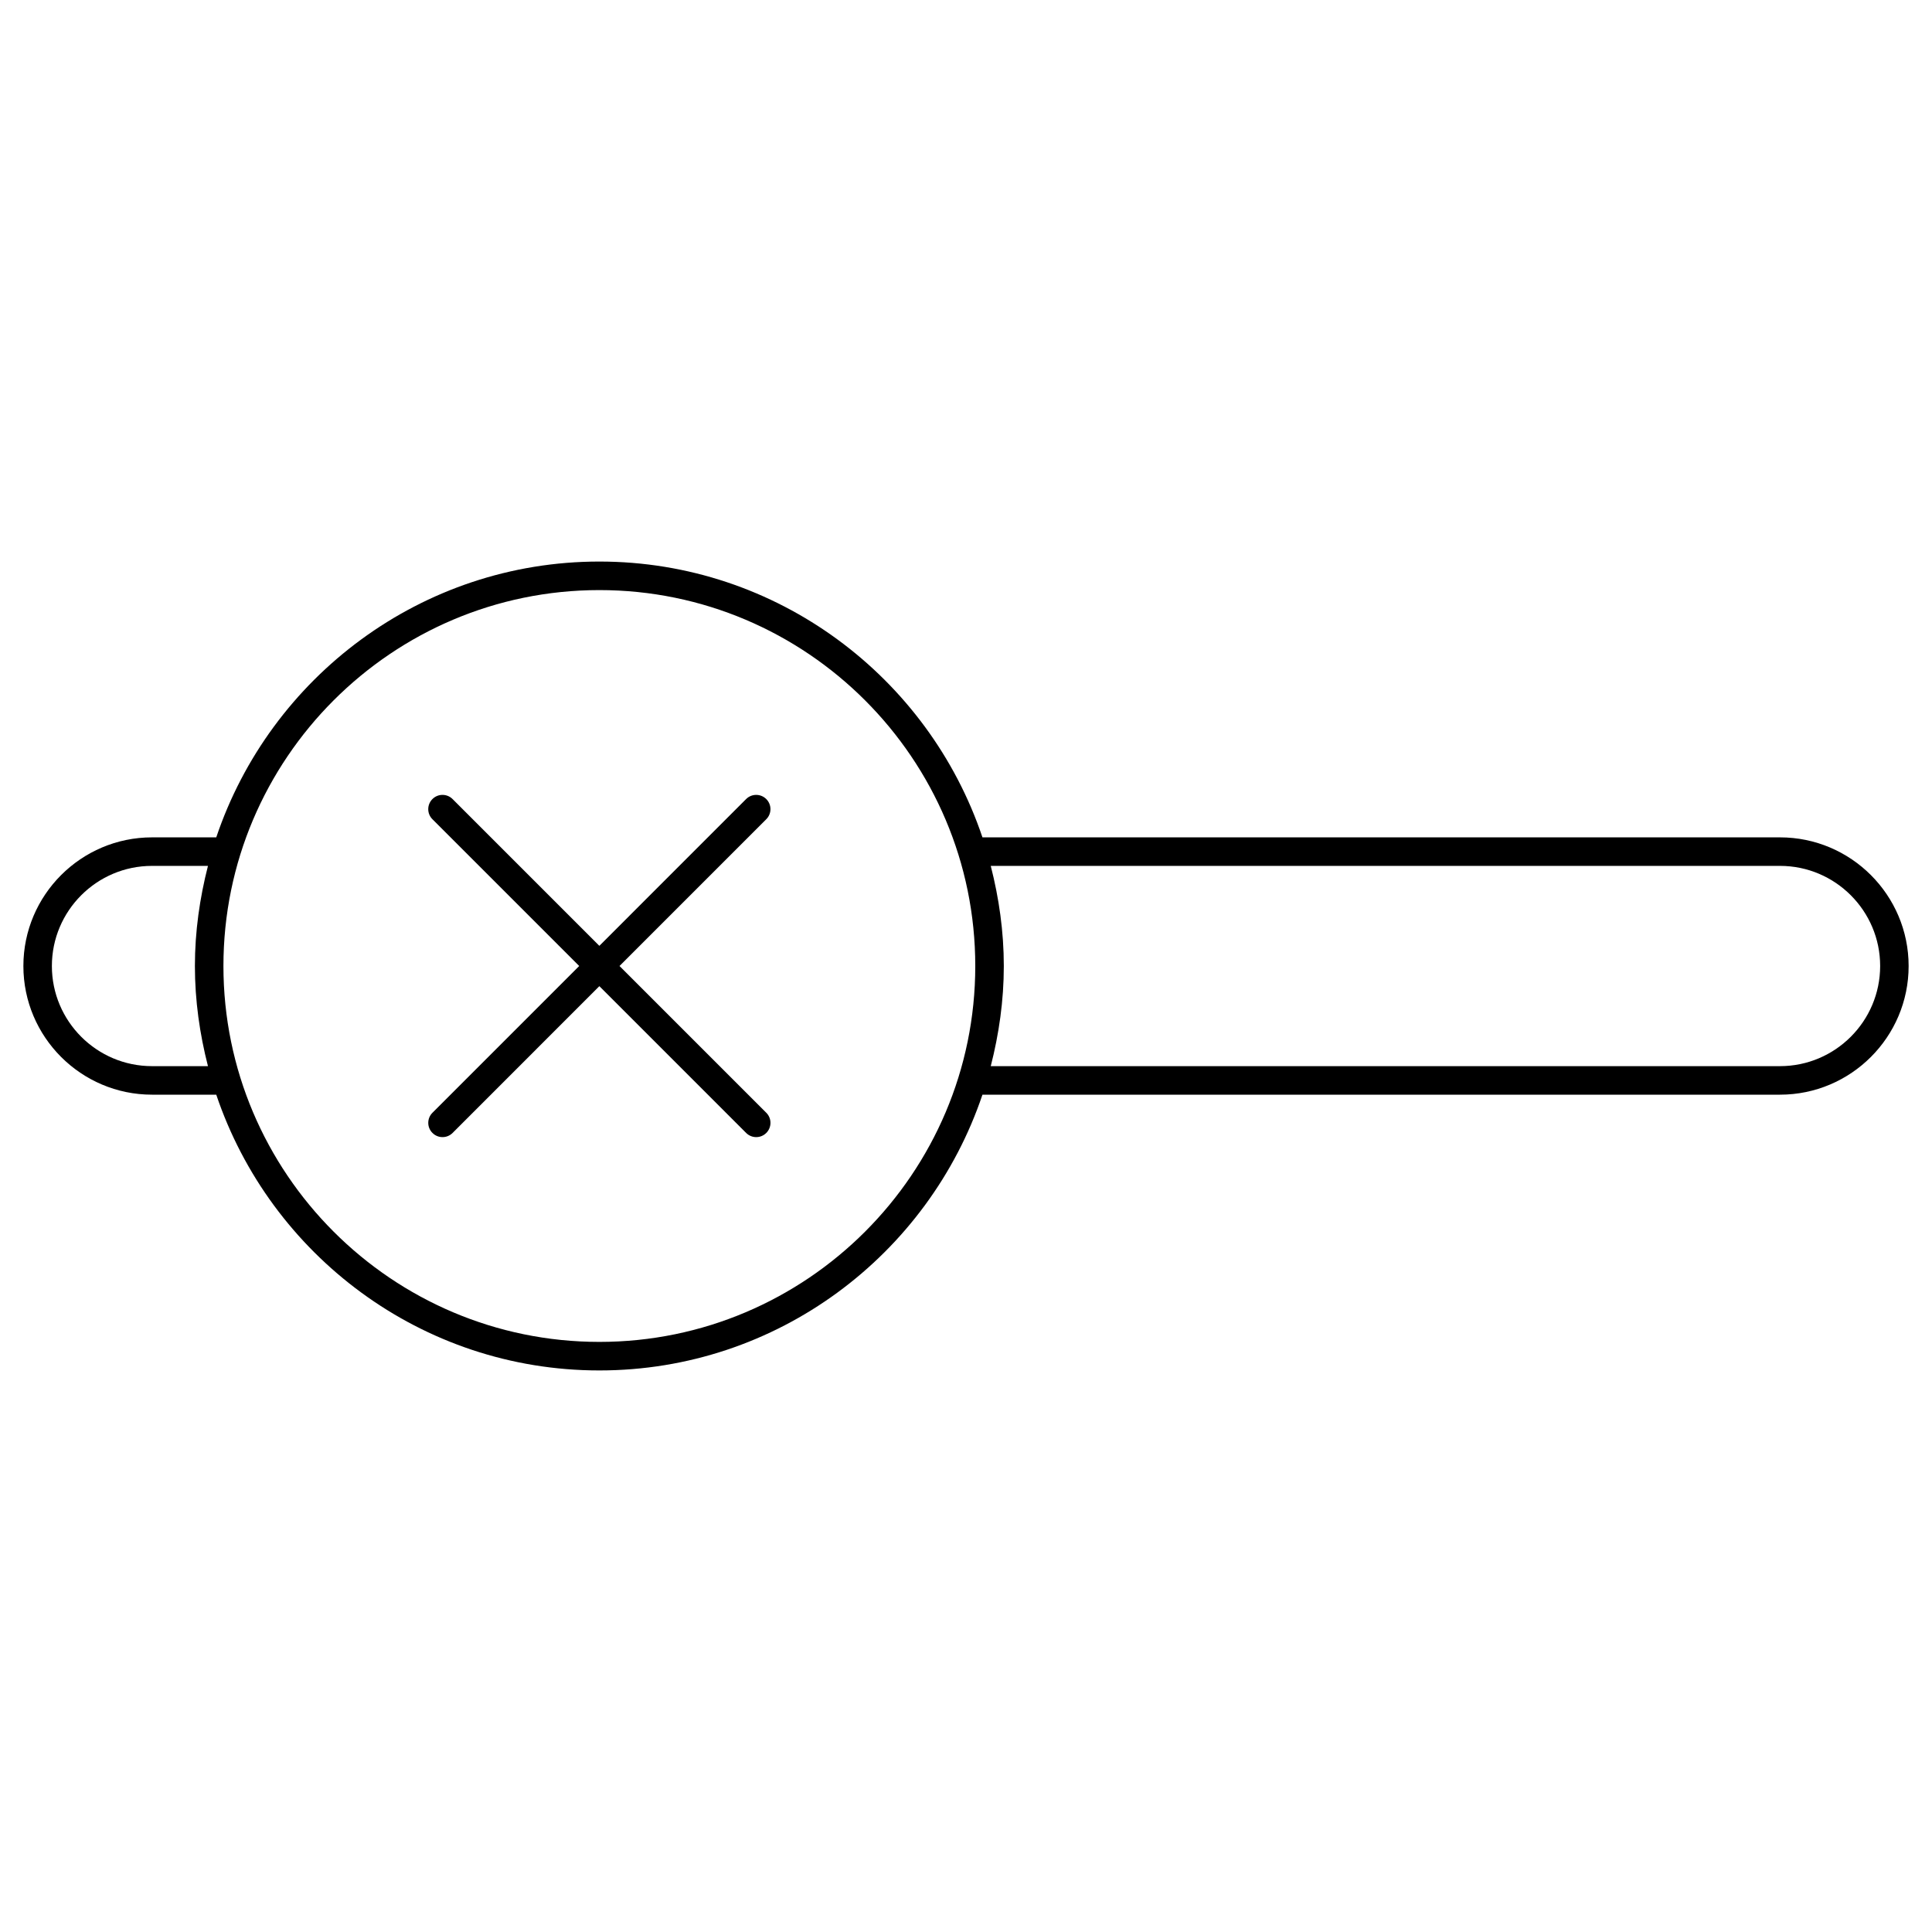
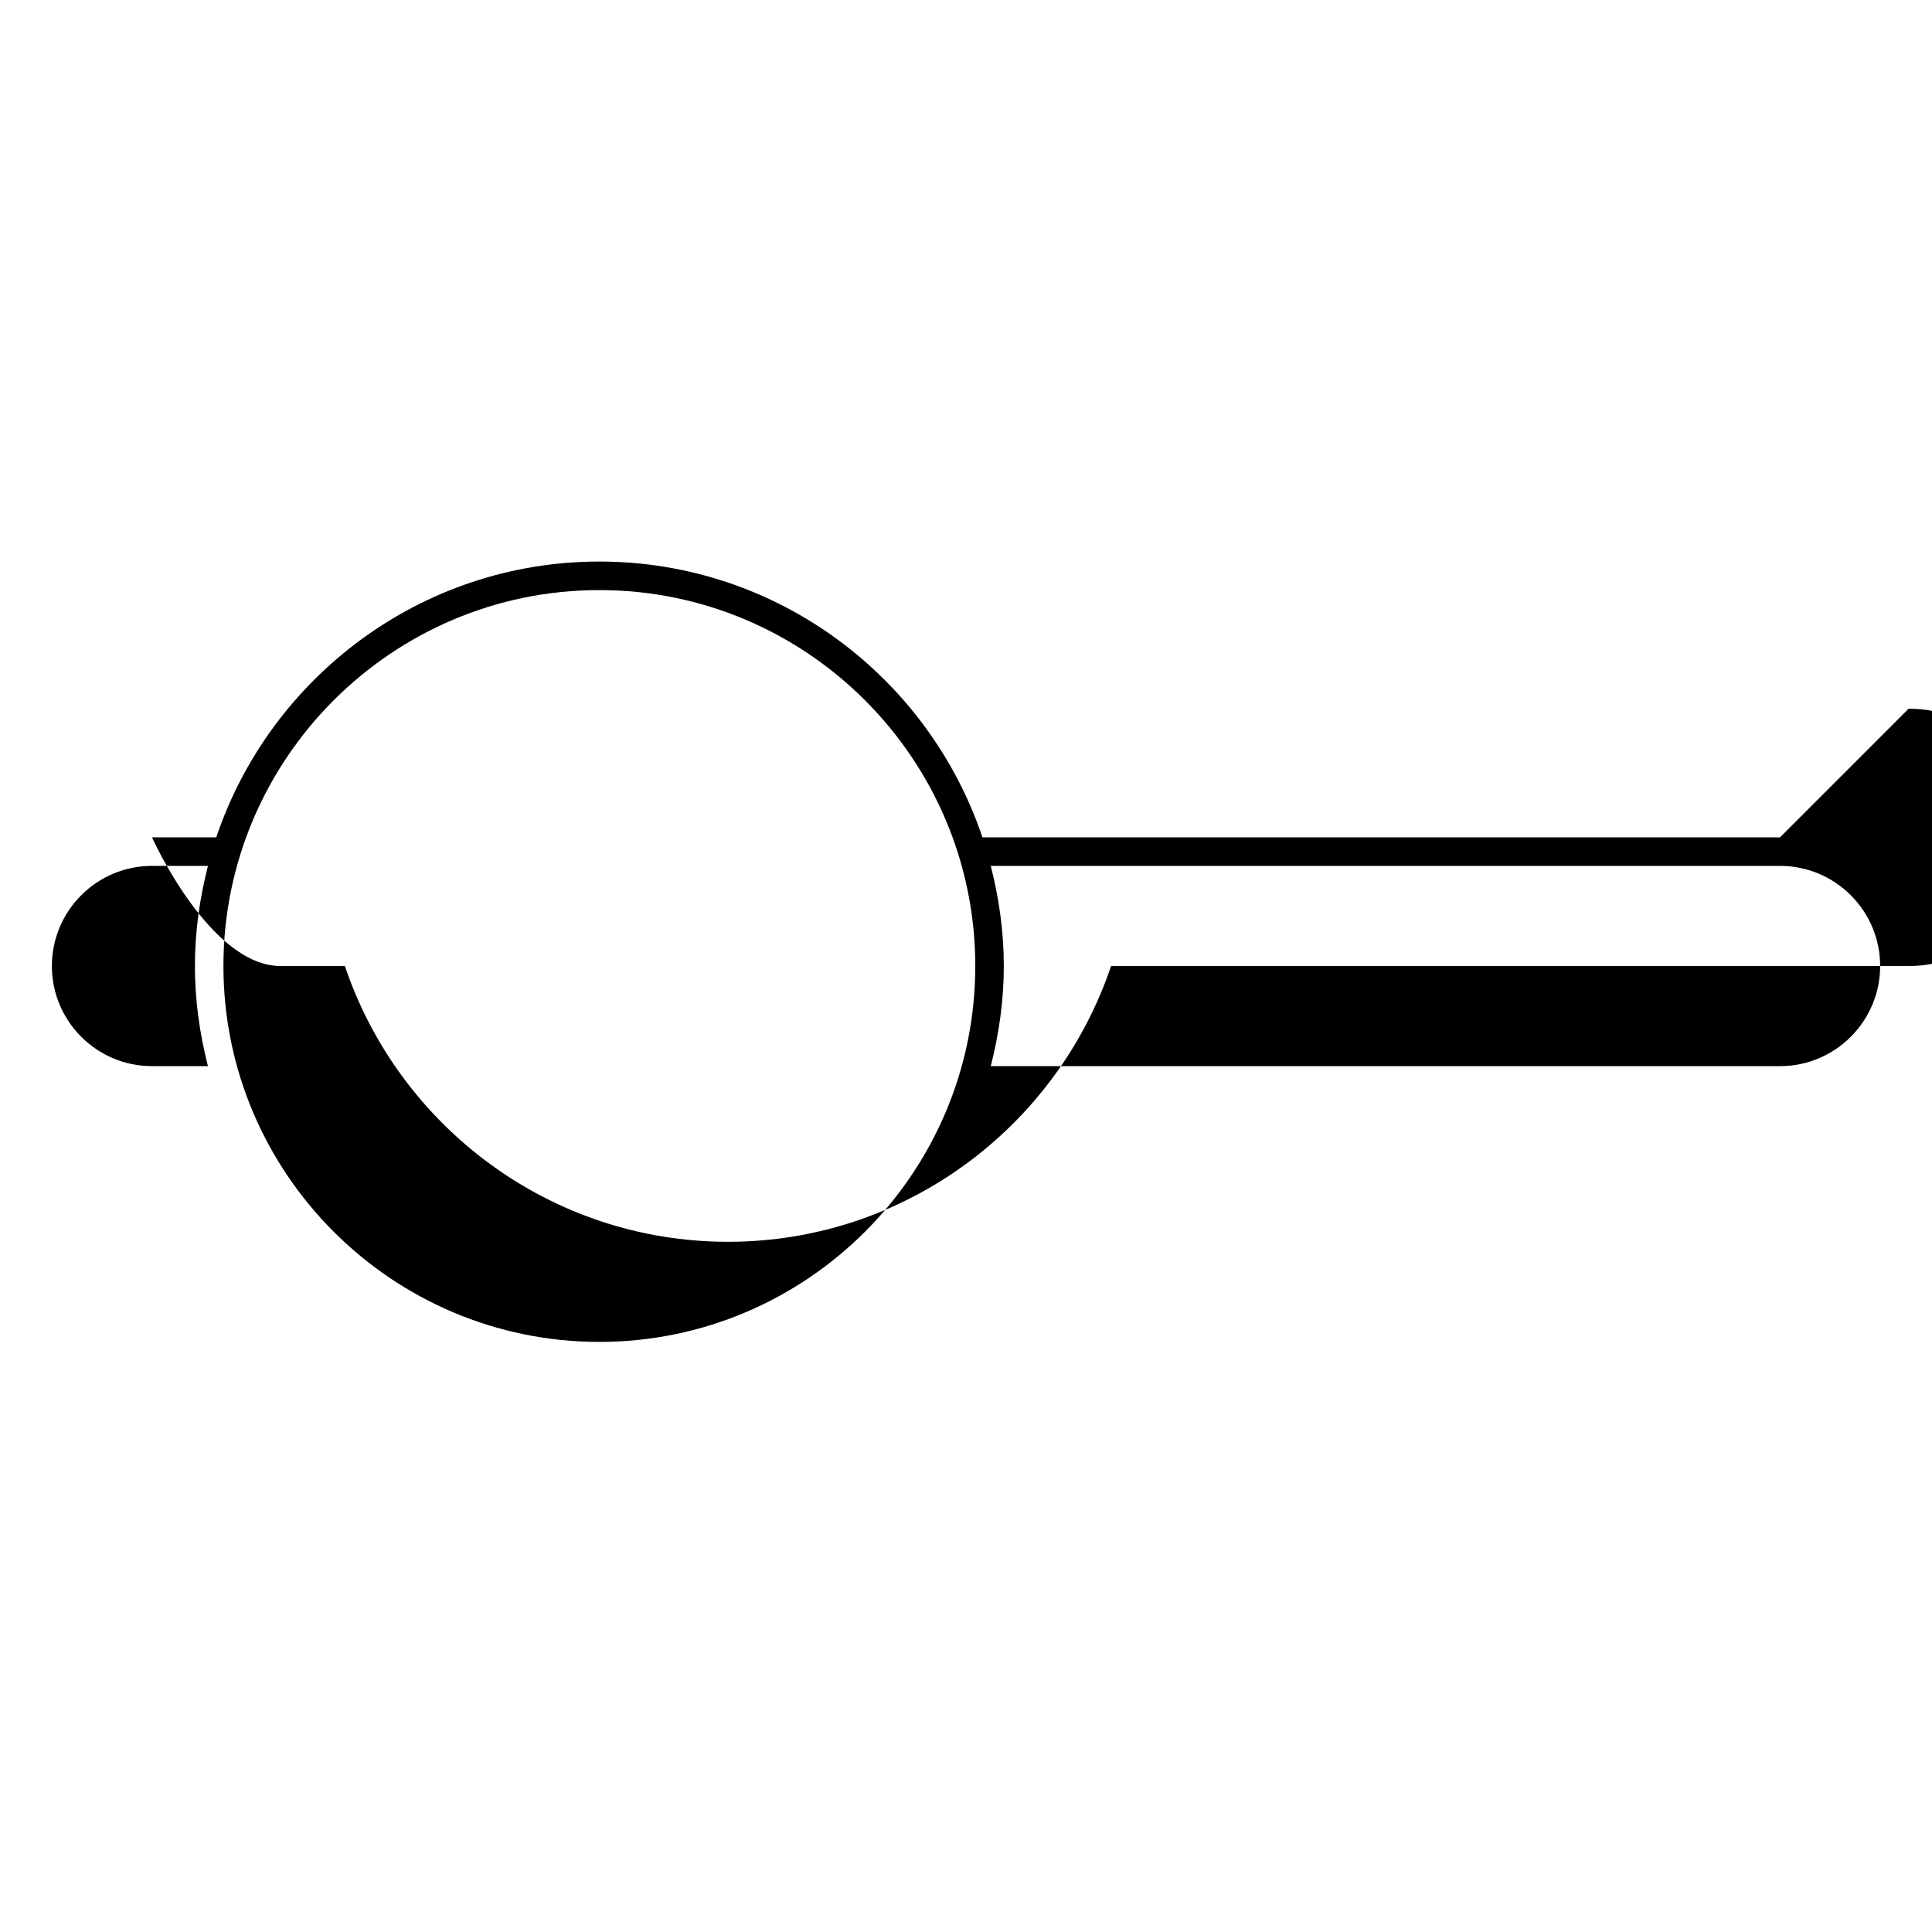
<svg xmlns="http://www.w3.org/2000/svg" fill="#000000" width="800px" height="800px" version="1.1" viewBox="144 144 512 512">
  <g>
-     <path d="m615.72 365.91h-211.36c-14.281-42.422-54.355-73.094-101.52-73.094-47.176 0-87.25 30.672-101.53 73.094h-17.027c-18.793 0-34.086 15.297-34.086 34.094s15.289 34.094 34.086 34.094h17.027c14.289 42.41 54.359 73.082 101.53 73.082 47.168 0 87.234-30.672 101.52-73.082h211.36c18.793 0 34.086-15.289 34.086-34.094 0-18.797-15.293-34.094-34.09-34.094zm-431.44 60.629c-14.625 0-26.531-11.898-26.531-26.535 0-14.629 11.898-26.535 26.531-26.535h14.832c-2.176 8.504-3.461 17.359-3.461 26.535 0 9.168 1.281 18.031 3.461 26.535zm118.56 73.078c-54.934 0-99.629-44.688-99.629-99.613 0-54.934 44.691-99.625 99.629-99.625 54.93 0 99.617 44.691 99.617 99.625 0 54.926-44.688 99.613-99.617 99.613zm312.88-73.078h-209.16c2.176-8.504 3.461-17.359 3.461-26.535 0-9.176-1.285-18.031-3.461-26.535h209.17c14.625 0 26.531 11.906 26.531 26.535-0.008 14.629-11.906 26.535-26.539 26.535z" />
-     <path d="m308.18 400 38.891-38.895c1.477-1.477 1.477-3.871 0-5.344-1.477-1.477-3.871-1.477-5.344 0l-38.891 38.895-38.895-38.895c-1.477-1.477-3.871-1.477-5.344 0-1.477 1.477-1.477 3.871 0 5.344l38.895 38.895-38.891 38.895c-1.477 1.477-1.477 3.871 0 5.344 0.734 0.734 1.703 1.109 2.672 1.109s1.934-0.367 2.672-1.109l38.891-38.895 38.895 38.895c0.734 0.734 1.703 1.109 2.672 1.109s1.934-0.367 2.672-1.109c1.477-1.477 1.477-3.871 0-5.344z" />
+     <path d="m615.72 365.91h-211.36c-14.281-42.422-54.355-73.094-101.52-73.094-47.176 0-87.25 30.672-101.53 73.094h-17.027s15.289 34.094 34.086 34.094h17.027c14.289 42.41 54.359 73.082 101.53 73.082 47.168 0 87.234-30.672 101.52-73.082h211.36c18.793 0 34.086-15.289 34.086-34.094 0-18.797-15.293-34.094-34.09-34.094zm-431.44 60.629c-14.625 0-26.531-11.898-26.531-26.535 0-14.629 11.898-26.535 26.531-26.535h14.832c-2.176 8.504-3.461 17.359-3.461 26.535 0 9.168 1.281 18.031 3.461 26.535zm118.56 73.078c-54.934 0-99.629-44.688-99.629-99.613 0-54.934 44.691-99.625 99.629-99.625 54.93 0 99.617 44.691 99.617 99.625 0 54.926-44.688 99.613-99.617 99.613zm312.88-73.078h-209.16c2.176-8.504 3.461-17.359 3.461-26.535 0-9.176-1.285-18.031-3.461-26.535h209.17c14.625 0 26.531 11.906 26.531 26.535-0.008 14.629-11.906 26.535-26.539 26.535z" />
  </g>
</svg>